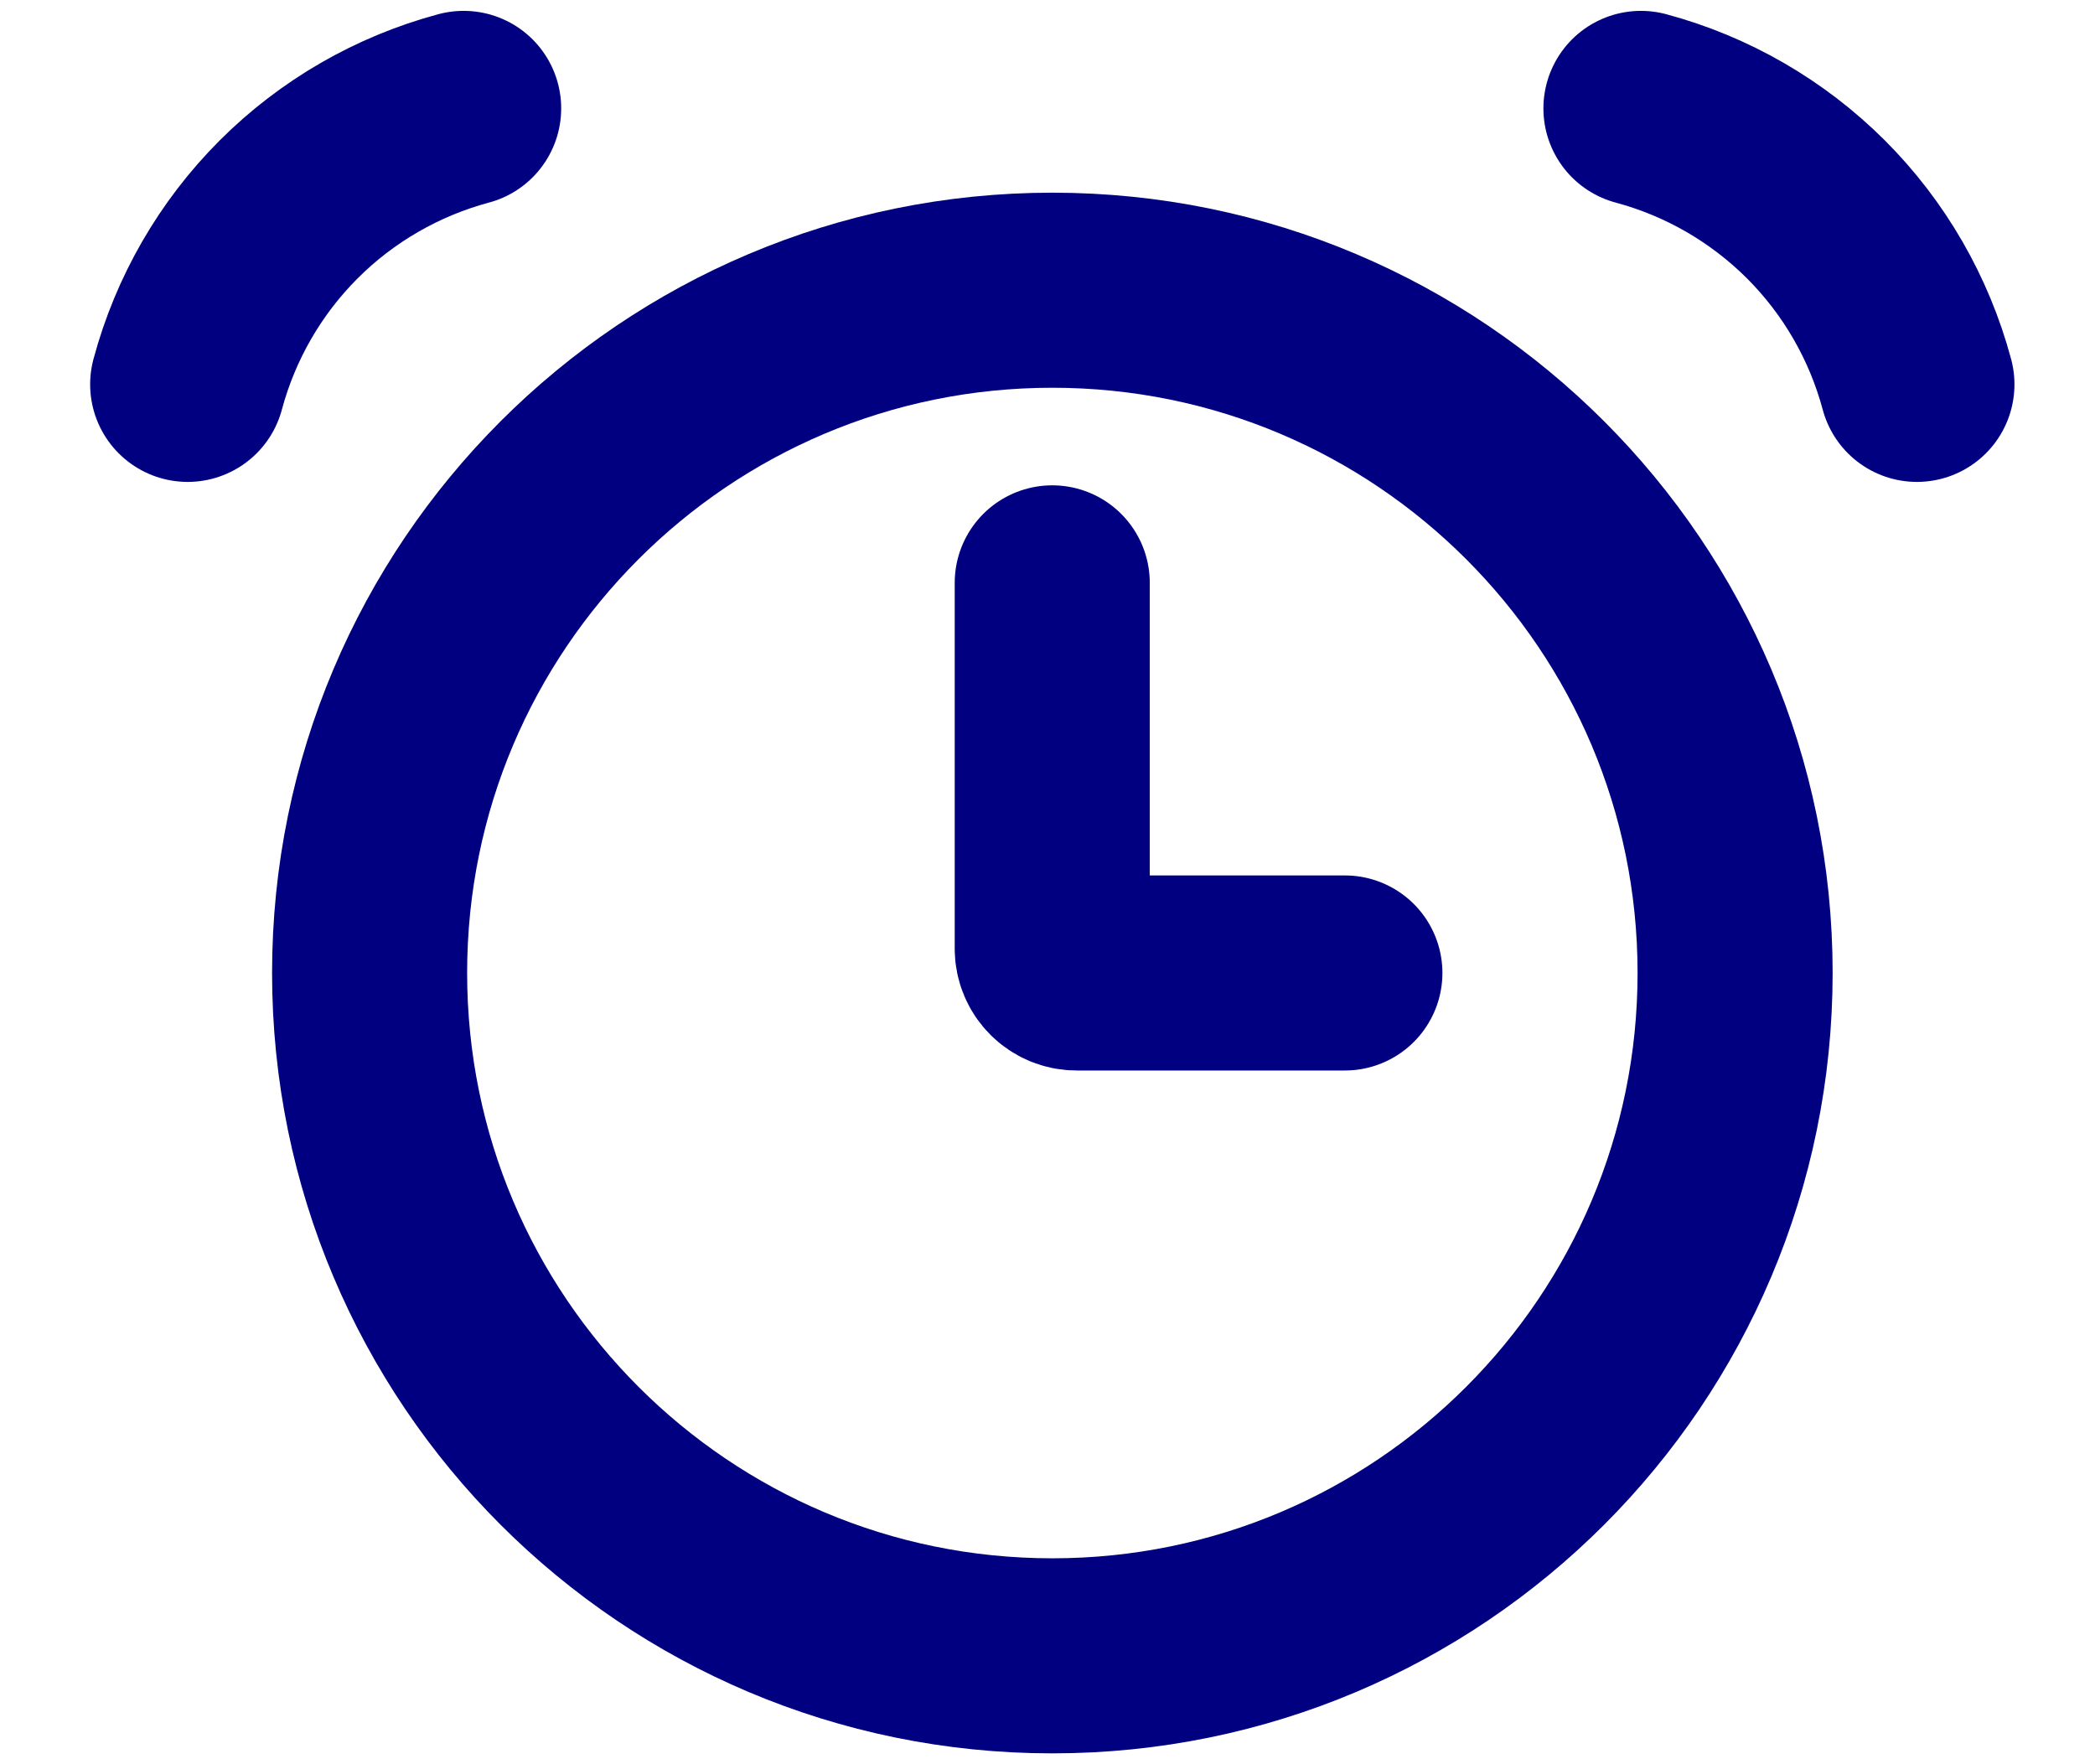
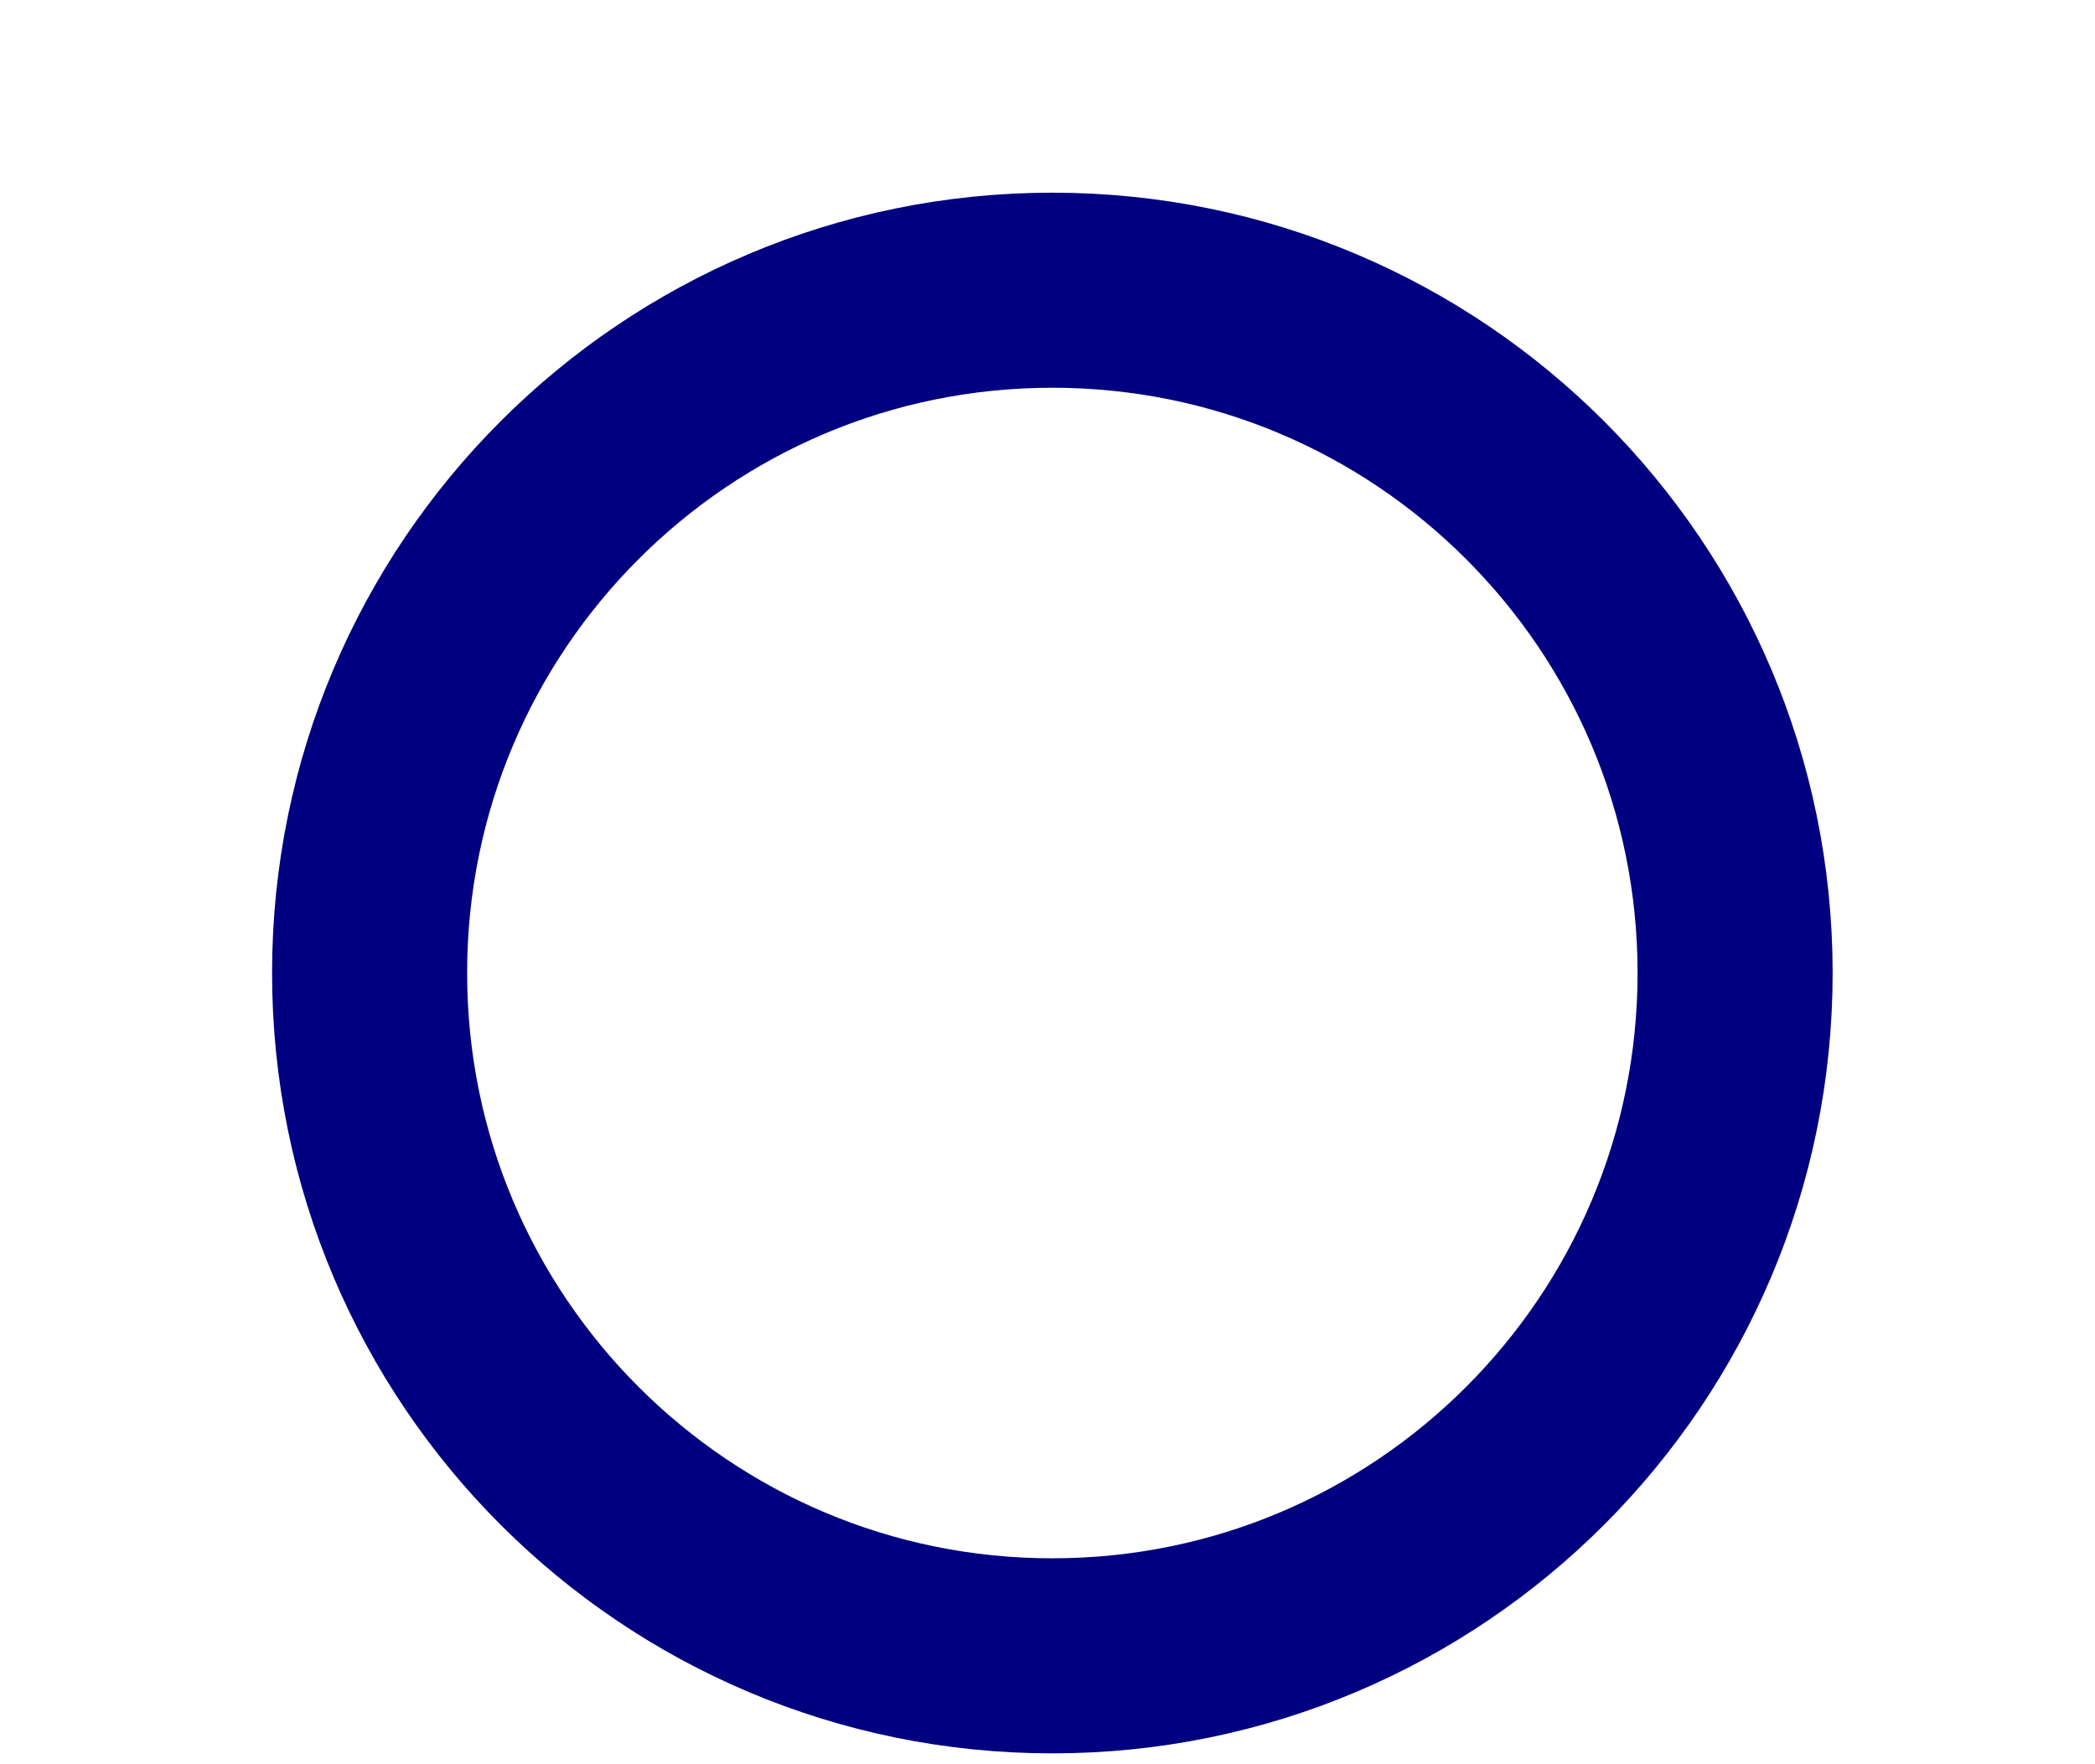
<svg xmlns="http://www.w3.org/2000/svg" width="19" height="16" viewBox="0 0 19 16" fill="none">
  <g id="Group">
-     <path id="Vector" d="M9.544 15.017C12.964 15.017 15.736 12.244 15.736 8.824C15.736 5.405 12.964 2.632 9.544 2.632C6.124 2.632 3.352 5.405 3.352 8.824C3.352 12.244 6.124 15.017 9.544 15.017Z" stroke="#000080" stroke-width="1.769" />
-     <path id="Vector_2" d="M4.205 0.983C3.605 1.144 3.057 1.46 2.618 1.899C2.179 2.338 1.863 2.886 1.702 3.486M14.882 0.983C15.482 1.144 16.029 1.46 16.469 1.899C16.908 2.338 17.224 2.886 17.385 3.486M9.543 5.286V8.603C9.543 8.725 9.642 8.824 9.765 8.824H12.197" stroke="#000080" stroke-width="1.769" stroke-linecap="round" />
+     <path id="Vector" d="M9.544 15.017C12.964 15.017 15.736 12.244 15.736 8.824C15.736 5.405 12.964 2.632 9.544 2.632C6.124 2.632 3.352 5.405 3.352 8.824C3.352 12.244 6.124 15.017 9.544 15.017" stroke="#000080" stroke-width="1.769" />
  </g>
</svg>